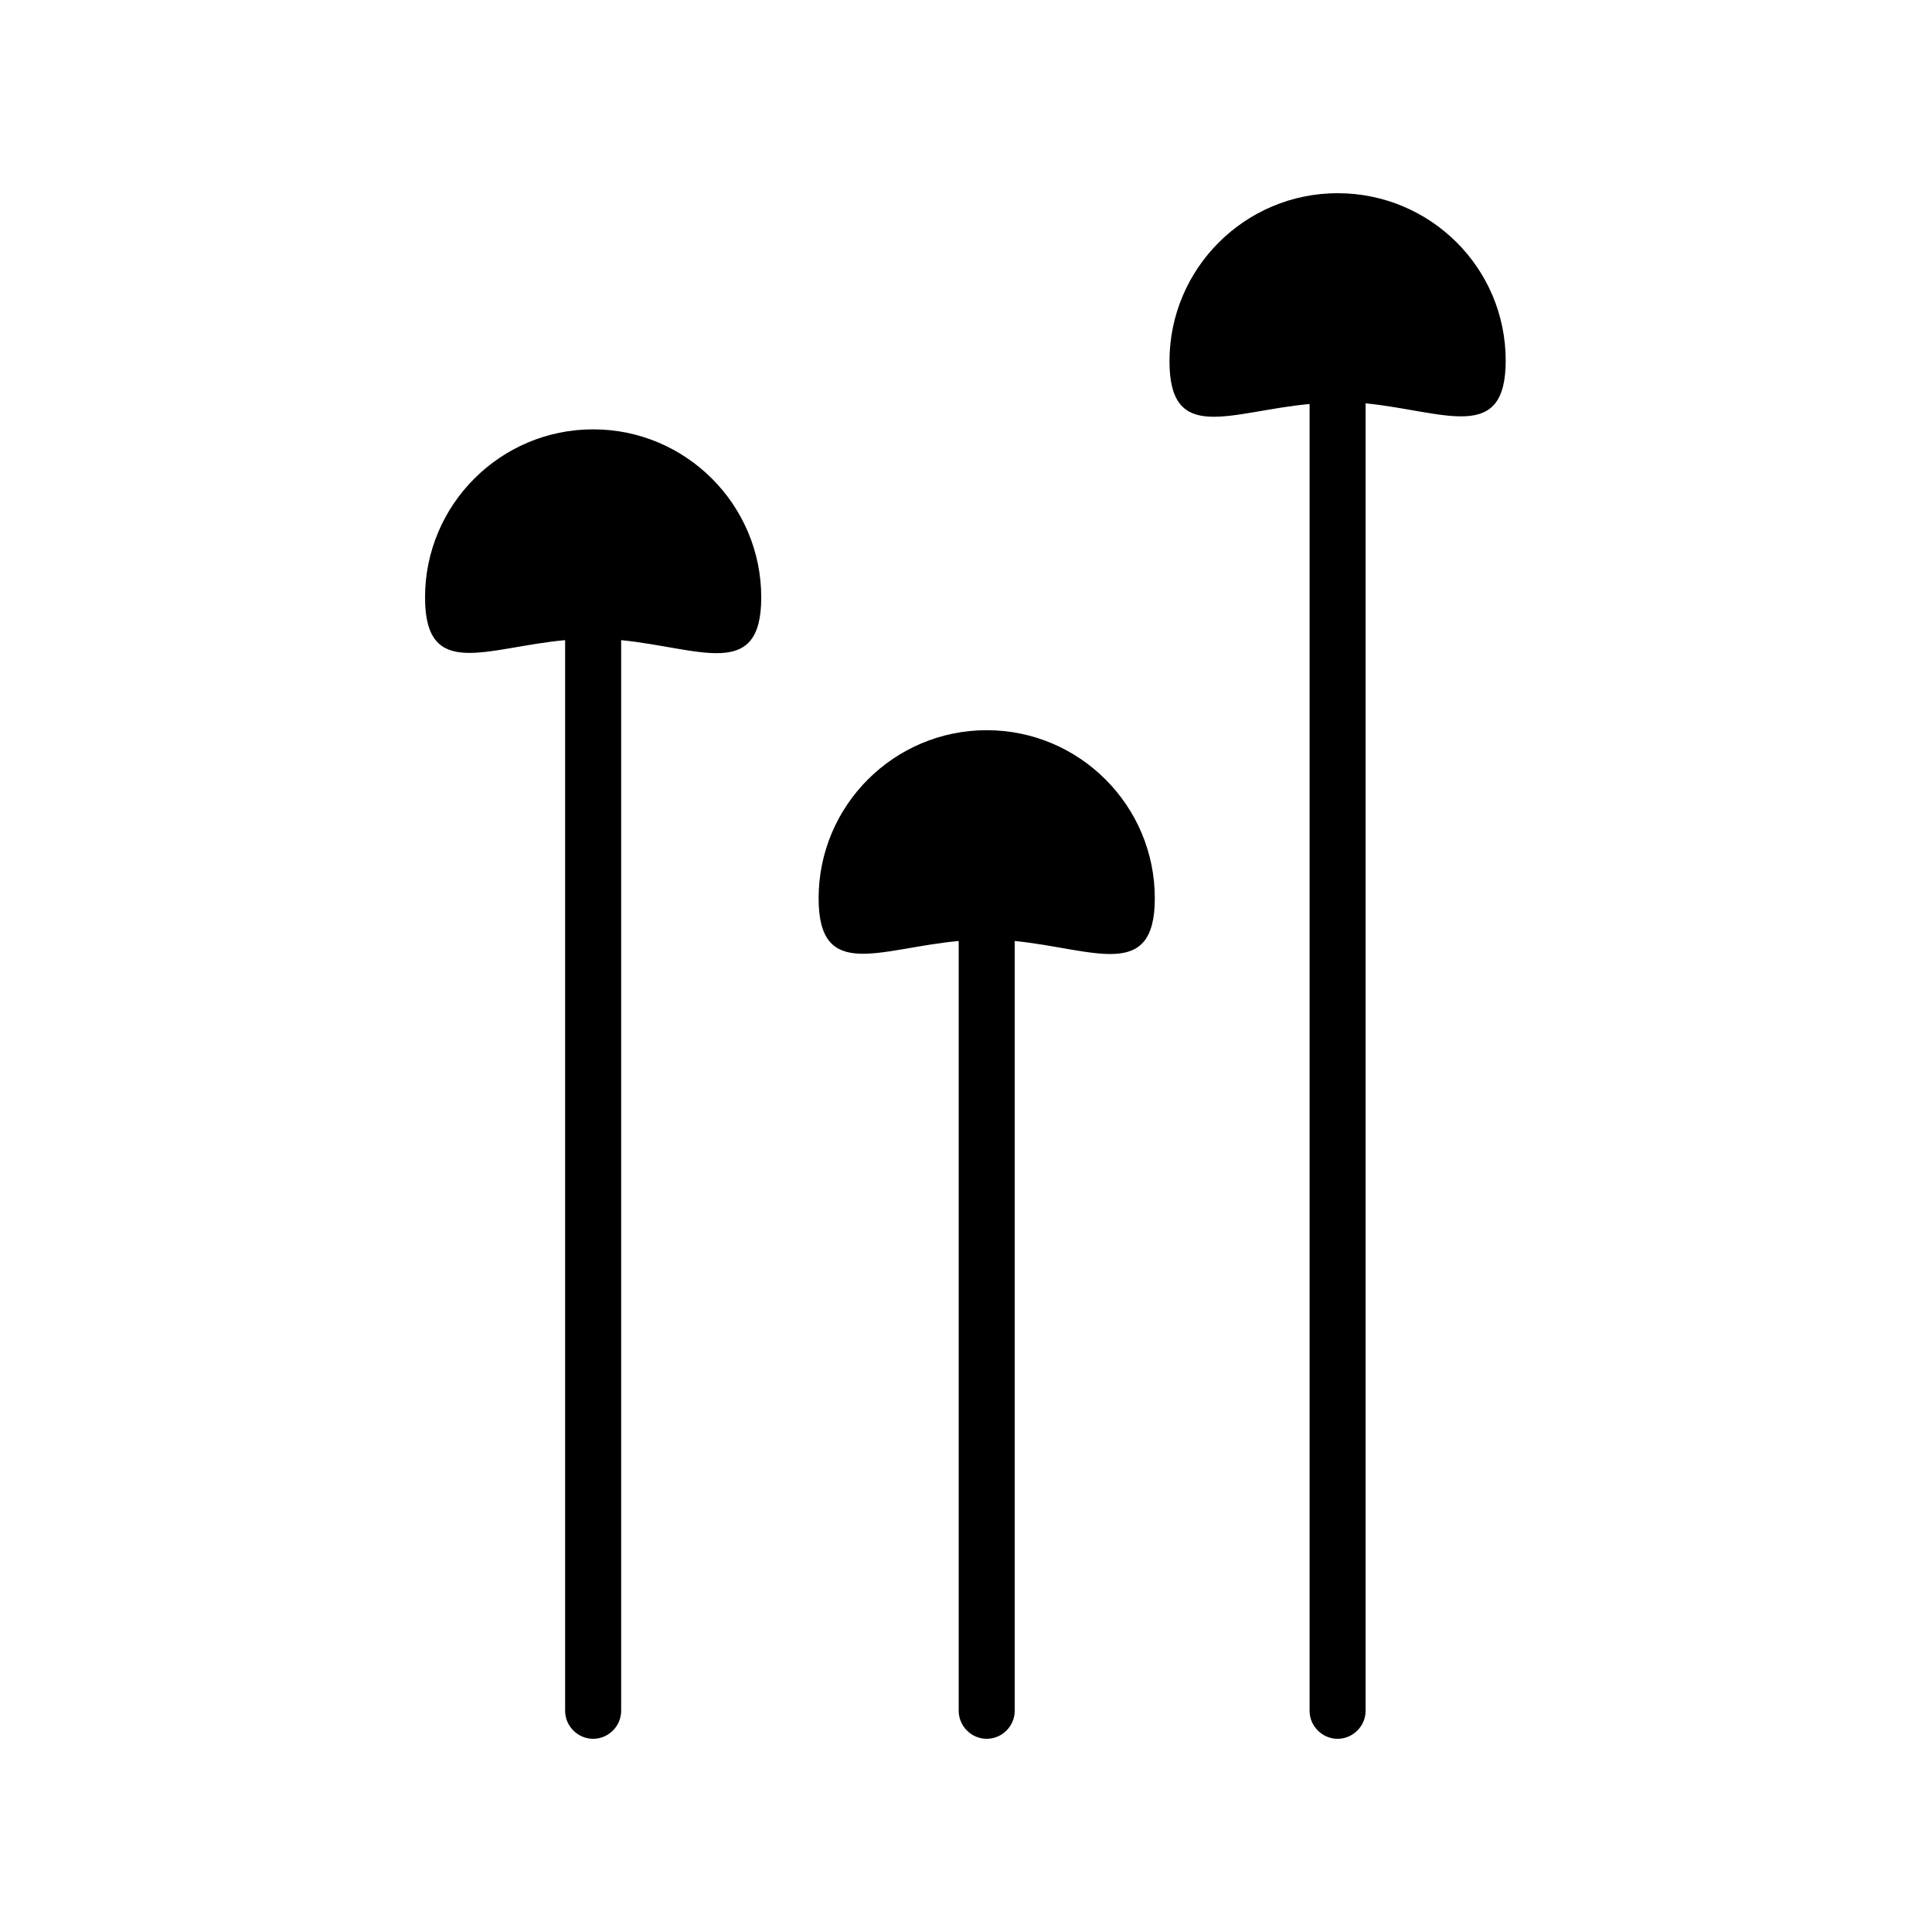
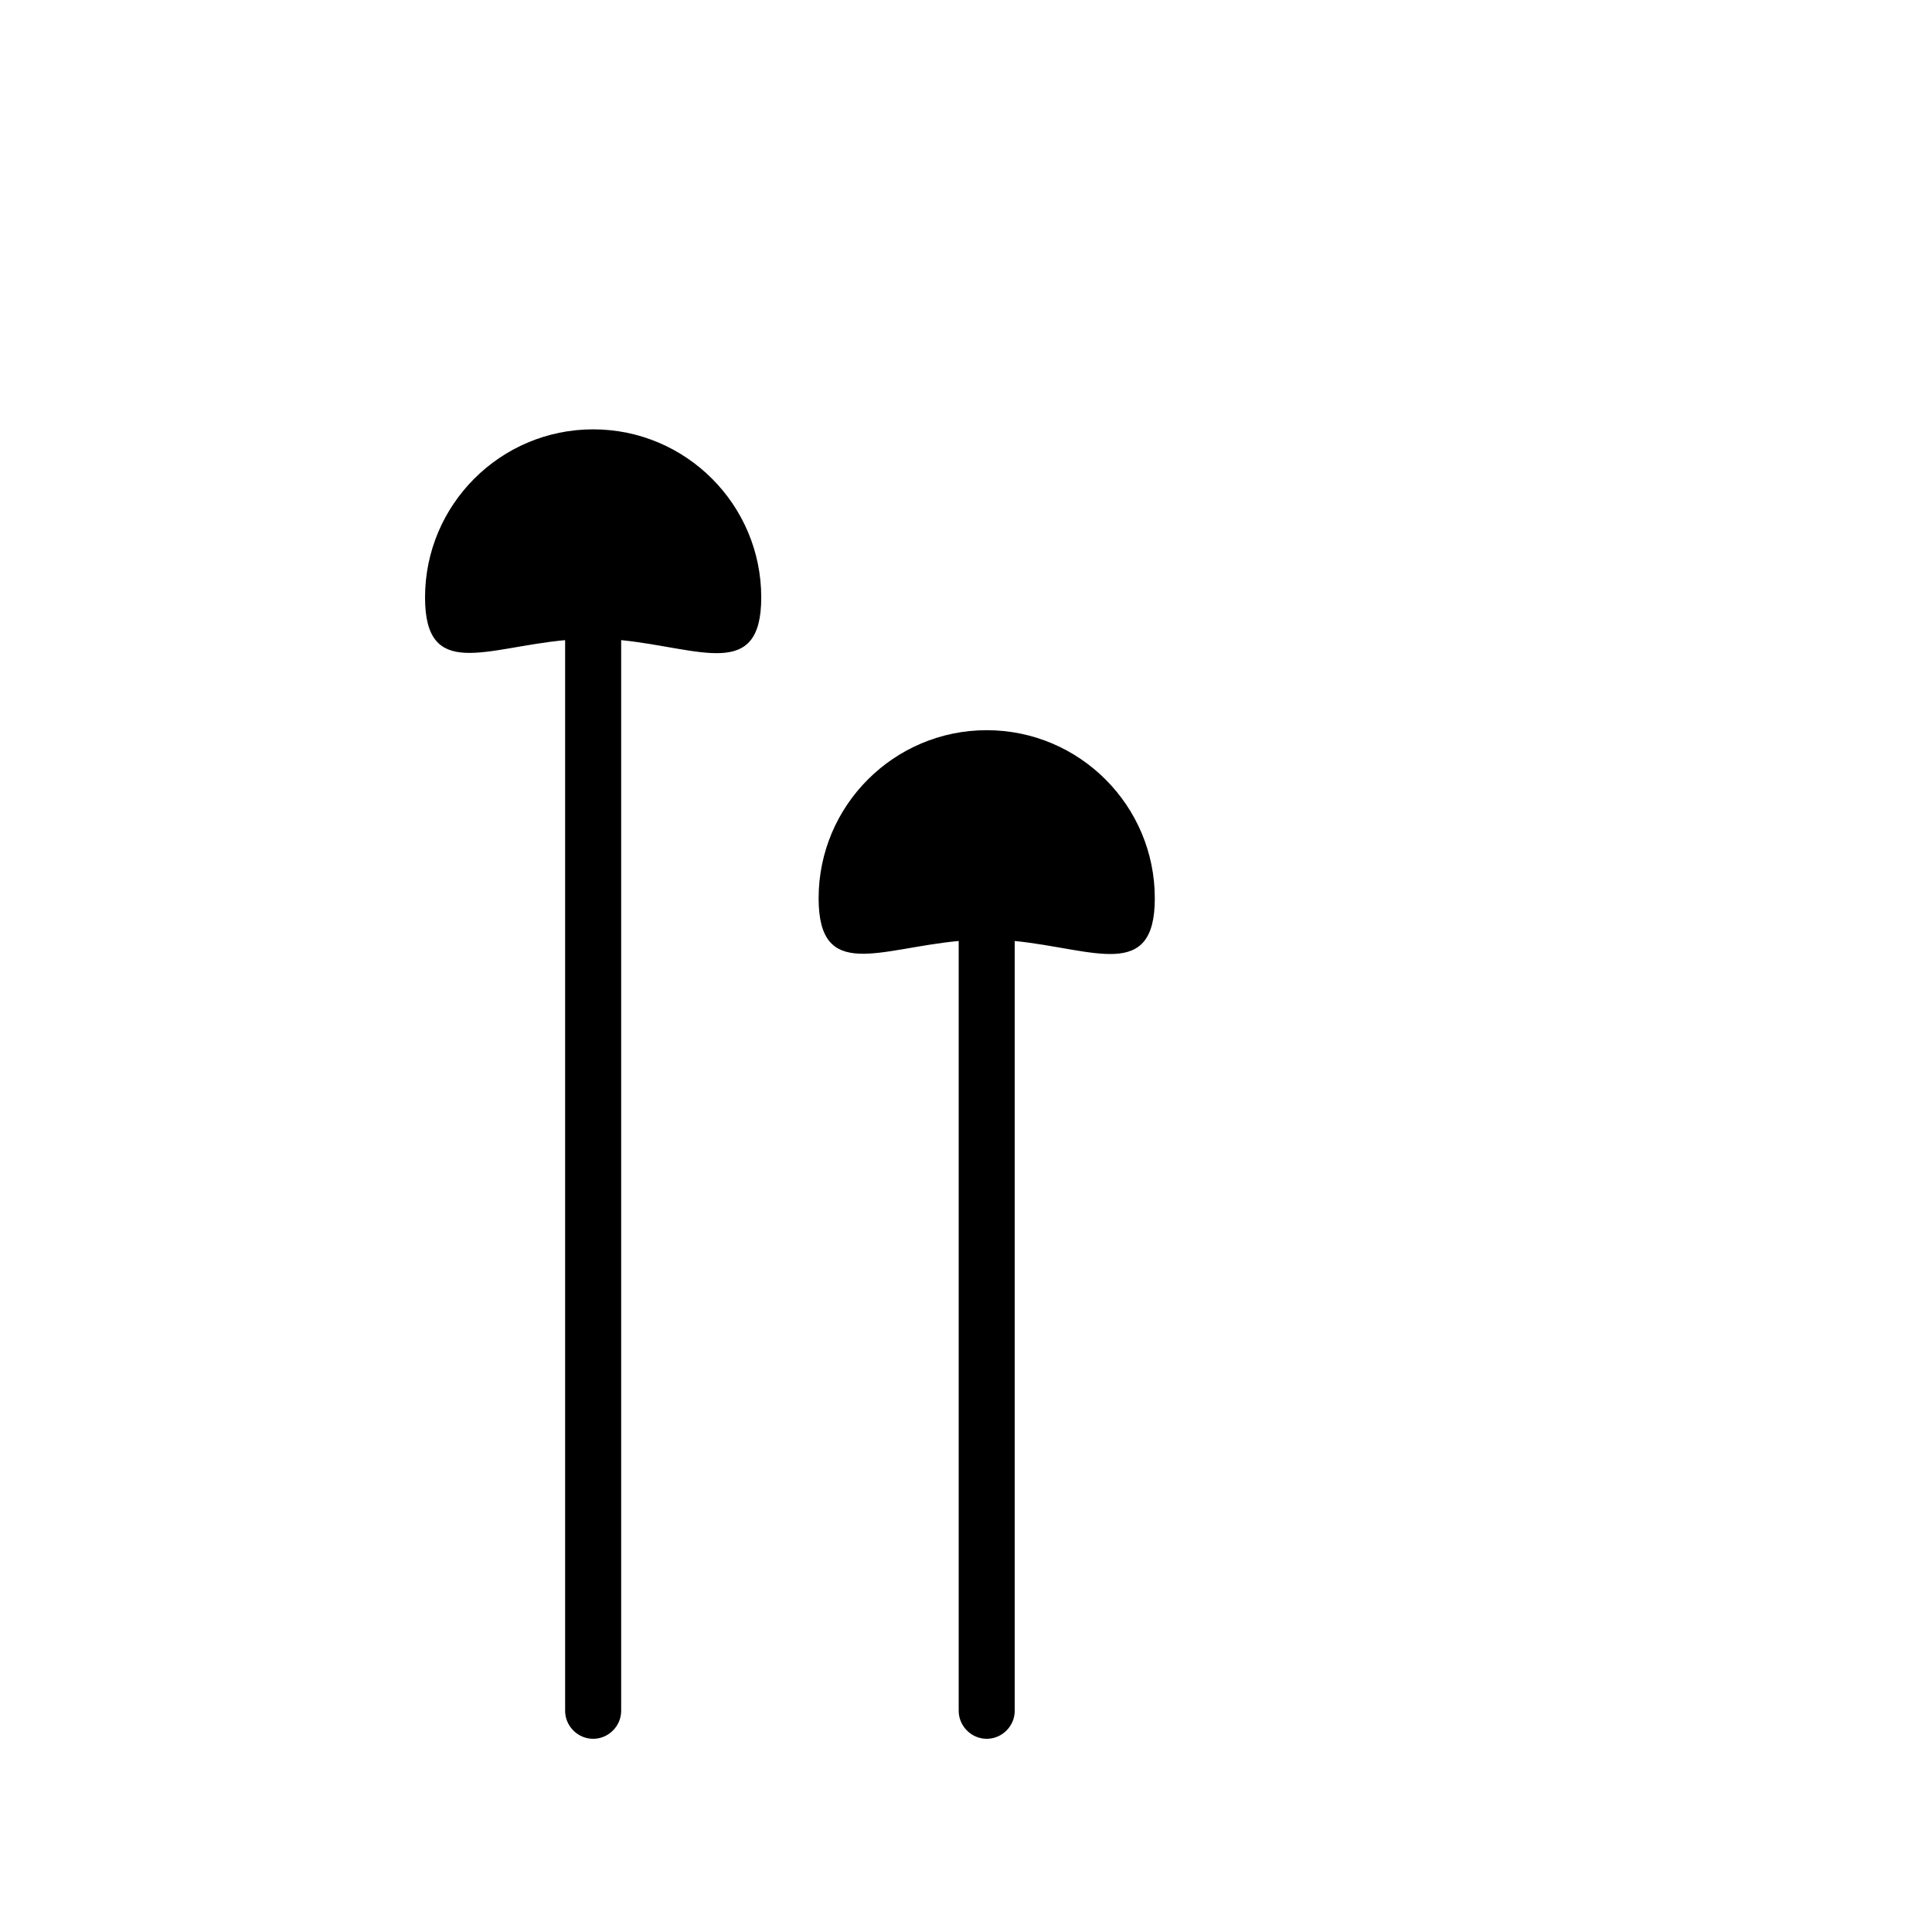
<svg xmlns="http://www.w3.org/2000/svg" width="150" height="150" viewBox="0 0 150 150" fill="none">
  <path d="M46.051 33.334C38.852 33.334 33 39.186 33 46.385C33 52.859 37.713 50.27 43.876 49.7V132.825C43.876 134.016 44.86 135 46.051 135C47.243 135 48.227 134.016 48.227 132.825V49.7C54.39 50.322 59.103 52.859 59.103 46.385C59.103 39.186 53.25 33.334 46.051 33.334Z" fill="black" />
-   <path d="M103.85 15C96.651 15 90.799 20.852 90.799 28.051C90.799 34.525 95.512 31.936 101.675 31.366V132.825C101.675 134.016 102.659 135 103.85 135C105.041 135 106.025 134.016 106.025 132.825V31.314C112.189 31.936 116.902 34.474 116.902 28C116.902 20.801 111.049 15 103.85 15Z" fill="black" />
  <path d="M76.608 56.692C69.409 56.692 63.557 62.544 63.557 69.743C63.557 76.217 68.27 73.627 74.433 73.058V132.825C74.433 134.016 75.417 135 76.608 135C77.799 135 78.783 134.016 78.783 132.825V73.058C84.947 73.679 89.659 76.217 89.659 69.743C89.659 62.544 83.807 56.692 76.608 56.692Z" fill="black" />
</svg>